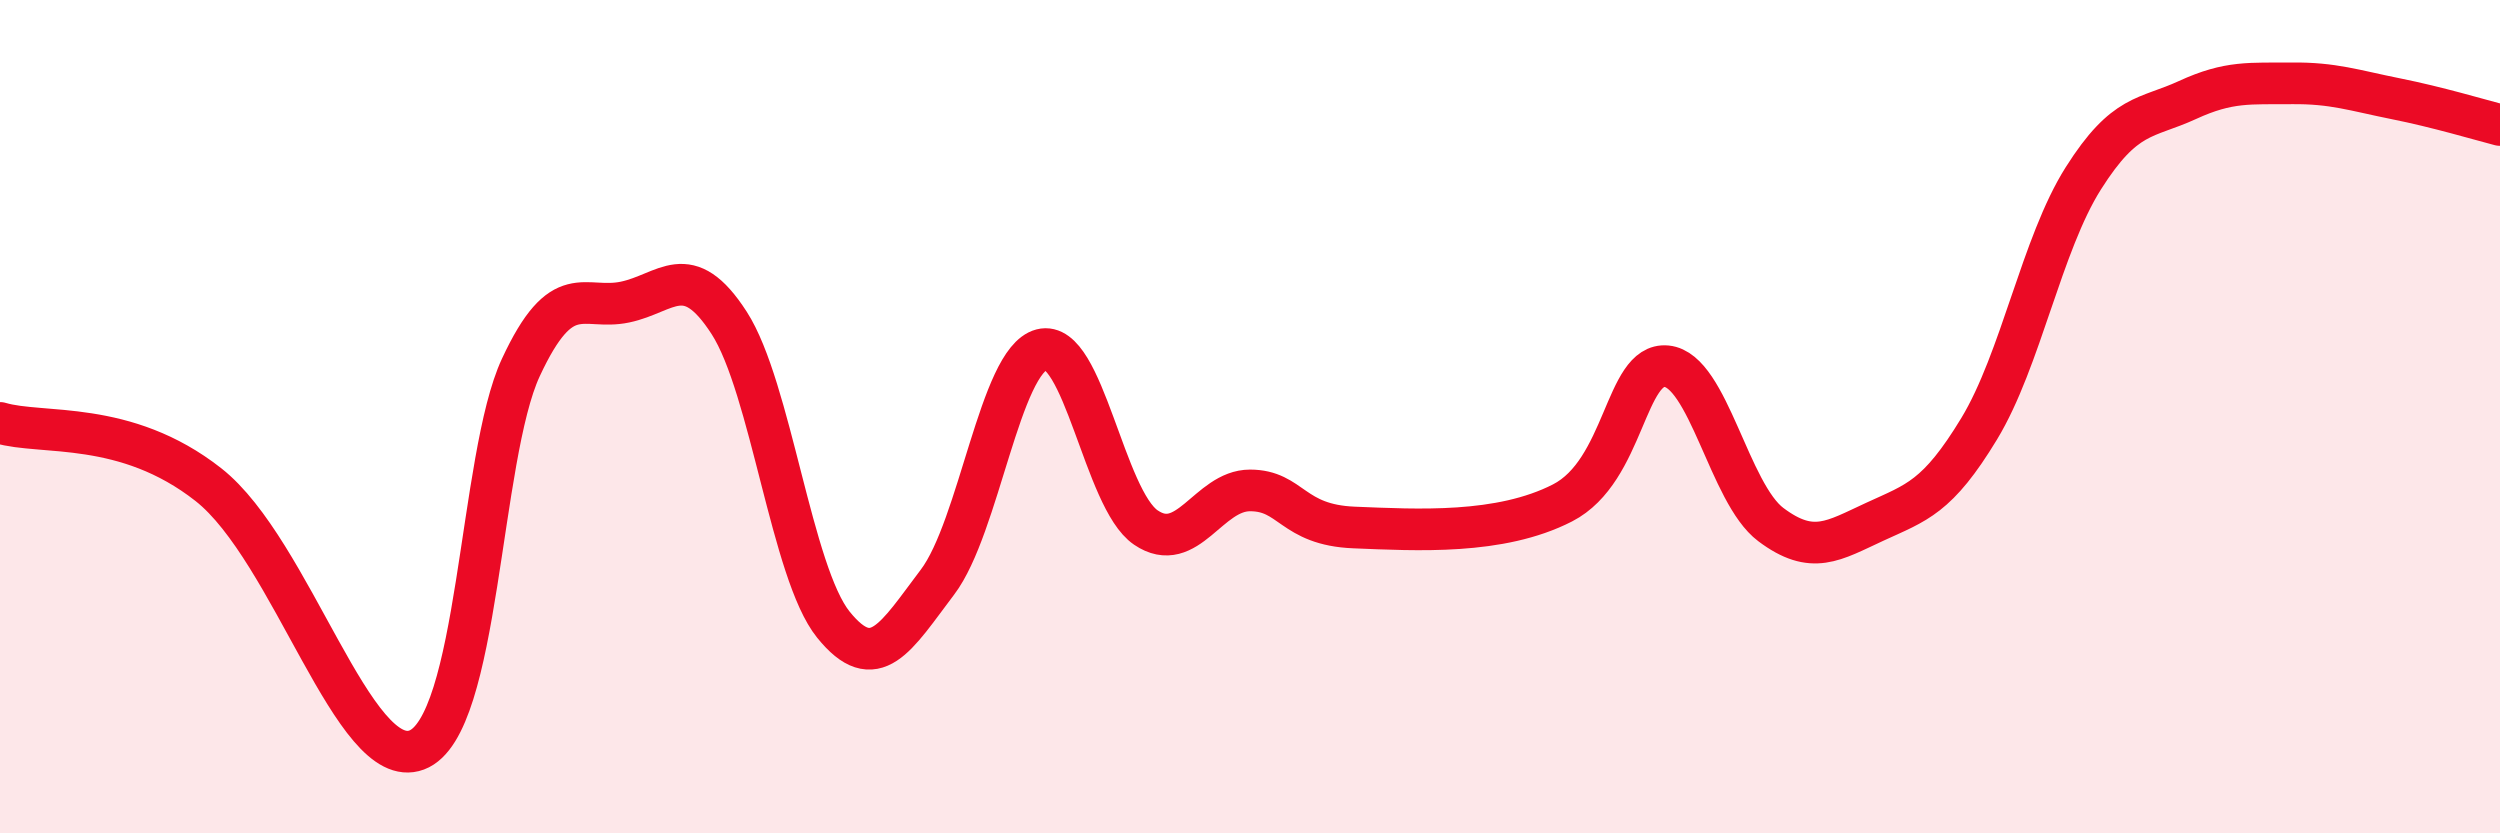
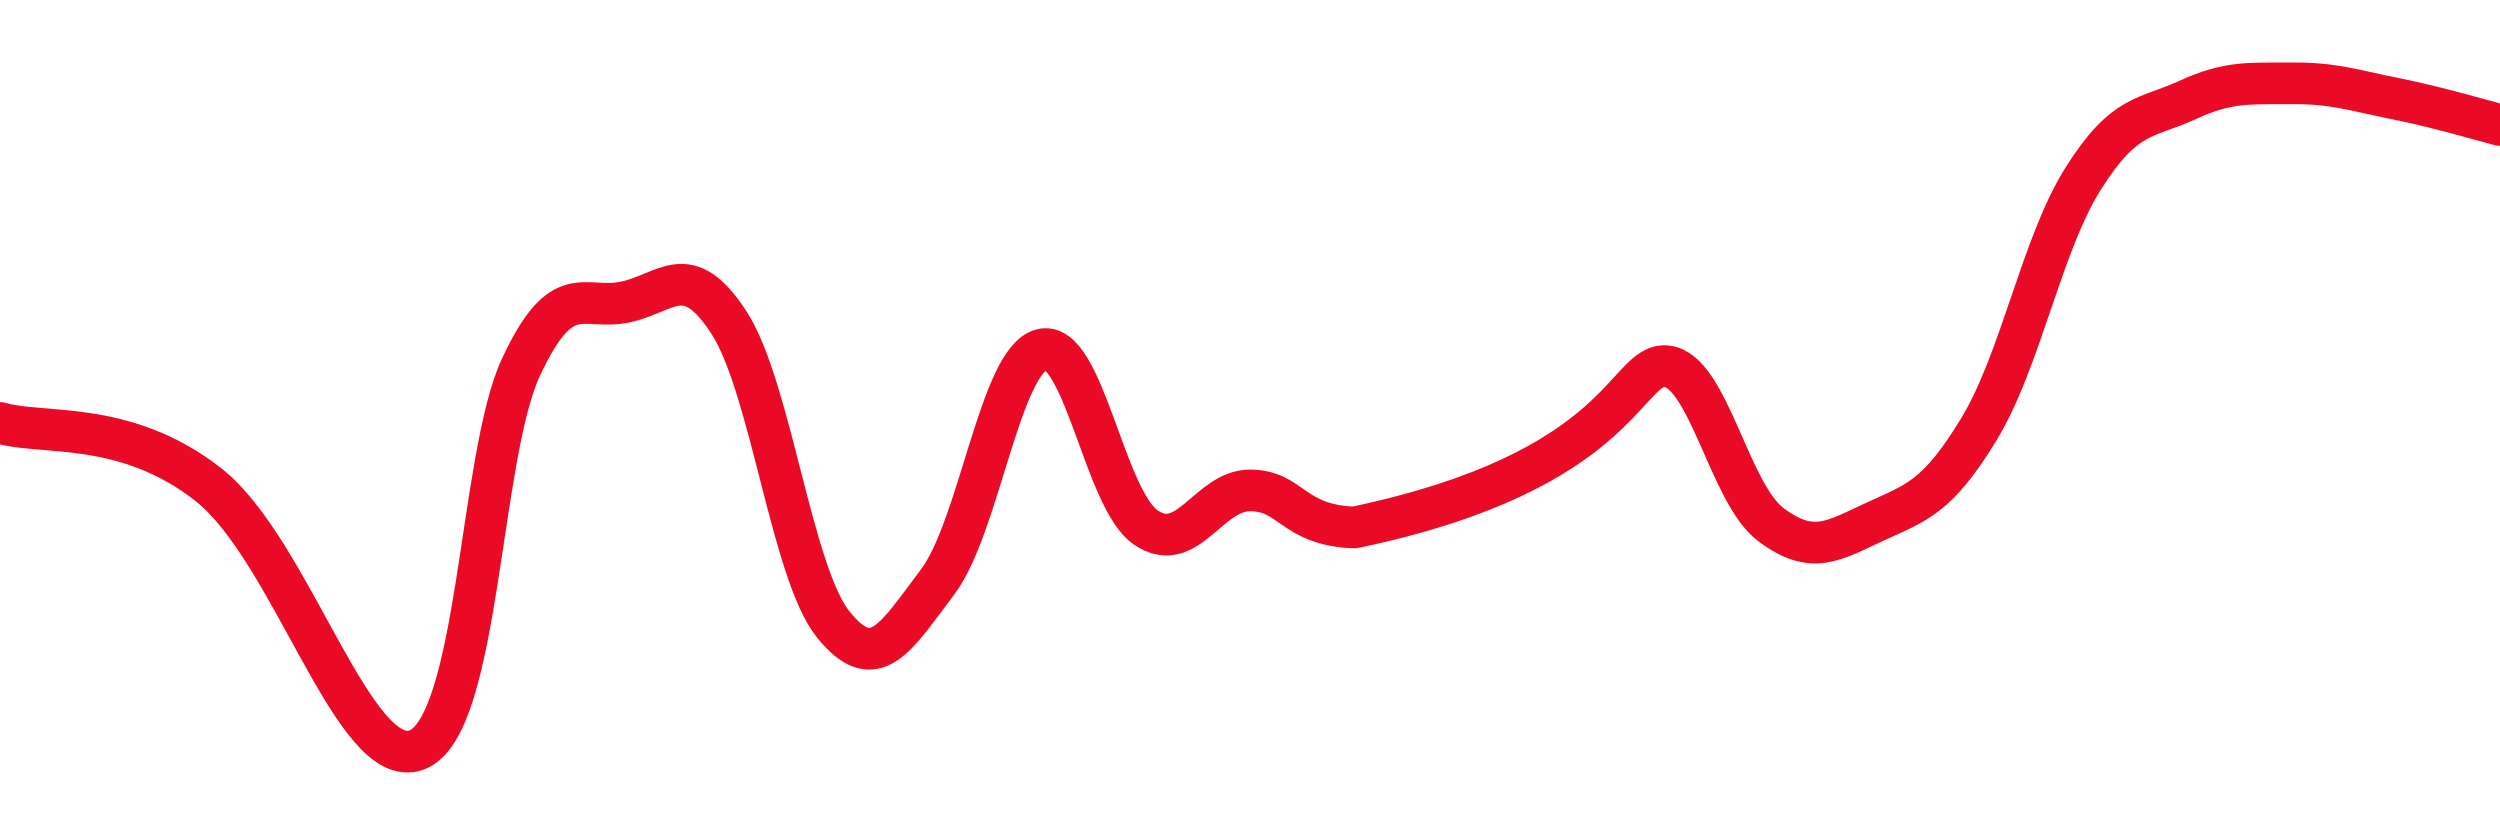
<svg xmlns="http://www.w3.org/2000/svg" width="60" height="20" viewBox="0 0 60 20">
-   <path d="M 0,10.15 C 1,10.45 3,10.06 5,11.63 C 7,13.2 8.5,18.56 10,18 C 11.5,17.44 11.5,10.97 12.5,8.82 C 13.5,6.67 14,7.46 15,7.25 C 16,7.04 16.5,6.2 17.5,7.75 C 18.5,9.3 19,13.75 20,14.99 C 21,16.23 21.5,15.29 22.5,13.97 C 23.5,12.65 24,8.65 25,8.39 C 26,8.13 26.5,11.98 27.5,12.66 C 28.5,13.34 29,11.77 30,11.77 C 31,11.77 31,12.6 32.5,12.66 C 34,12.72 36,12.84 37.5,12.07 C 39,11.3 39,8.69 40,8.79 C 41,8.89 41.5,11.84 42.5,12.59 C 43.5,13.34 44,12.98 45,12.52 C 46,12.06 46.5,11.94 47.5,10.29 C 48.5,8.64 49,5.86 50,4.28 C 51,2.7 51.5,2.86 52.5,2.4 C 53.5,1.94 54,2.01 55,2 C 56,1.99 56.5,2.17 57.5,2.37 C 58.5,2.57 59.5,2.87 60,3L60 20L0 20Z" fill="#EB0A25" opacity="0.1" stroke-linecap="round" stroke-linejoin="round" />
-   <path d="M 0,10.15 C 1,10.45 3,10.06 5,11.63 C 7,13.2 8.5,18.56 10,18 C 11.5,17.44 11.5,10.97 12.5,8.82 C 13.5,6.67 14,7.46 15,7.25 C 16,7.04 16.5,6.2 17.5,7.75 C 18.5,9.3 19,13.75 20,14.99 C 21,16.23 21.5,15.29 22.5,13.97 C 23.5,12.65 24,8.65 25,8.39 C 26,8.13 26.5,11.98 27.5,12.66 C 28.5,13.34 29,11.77 30,11.77 C 31,11.77 31,12.6 32.5,12.66 C 34,12.72 36,12.84 37.5,12.07 C 39,11.3 39,8.69 40,8.79 C 41,8.89 41.5,11.84 42.5,12.59 C 43.5,13.34 44,12.98 45,12.52 C 46,12.06 46.5,11.94 47.5,10.29 C 48.5,8.64 49,5.86 50,4.28 C 51,2.7 51.5,2.86 52.5,2.4 C 53.5,1.94 54,2.01 55,2 C 56,1.99 56.5,2.17 57.5,2.37 C 58.5,2.57 59.5,2.87 60,3" stroke="#EB0A25" stroke-width="1" fill="none" stroke-linecap="round" stroke-linejoin="round" />
+   <path d="M 0,10.15 C 1,10.45 3,10.06 5,11.63 C 7,13.2 8.5,18.56 10,18 C 11.5,17.44 11.5,10.97 12.5,8.82 C 13.5,6.67 14,7.46 15,7.25 C 16,7.04 16.5,6.2 17.5,7.75 C 18.5,9.3 19,13.75 20,14.99 C 21,16.23 21.5,15.29 22.5,13.97 C 23.5,12.65 24,8.65 25,8.39 C 26,8.13 26.5,11.98 27.5,12.66 C 28.5,13.34 29,11.77 30,11.77 C 31,11.77 31,12.6 32.5,12.66 C 39,11.3 39,8.69 40,8.79 C 41,8.89 41.5,11.84 42.5,12.59 C 43.5,13.34 44,12.98 45,12.52 C 46,12.06 46.5,11.94 47.5,10.29 C 48.5,8.64 49,5.86 50,4.28 C 51,2.7 51.5,2.86 52.5,2.4 C 53.5,1.94 54,2.01 55,2 C 56,1.99 56.5,2.17 57.5,2.37 C 58.5,2.57 59.5,2.87 60,3" stroke="#EB0A25" stroke-width="1" fill="none" stroke-linecap="round" stroke-linejoin="round" />
</svg>